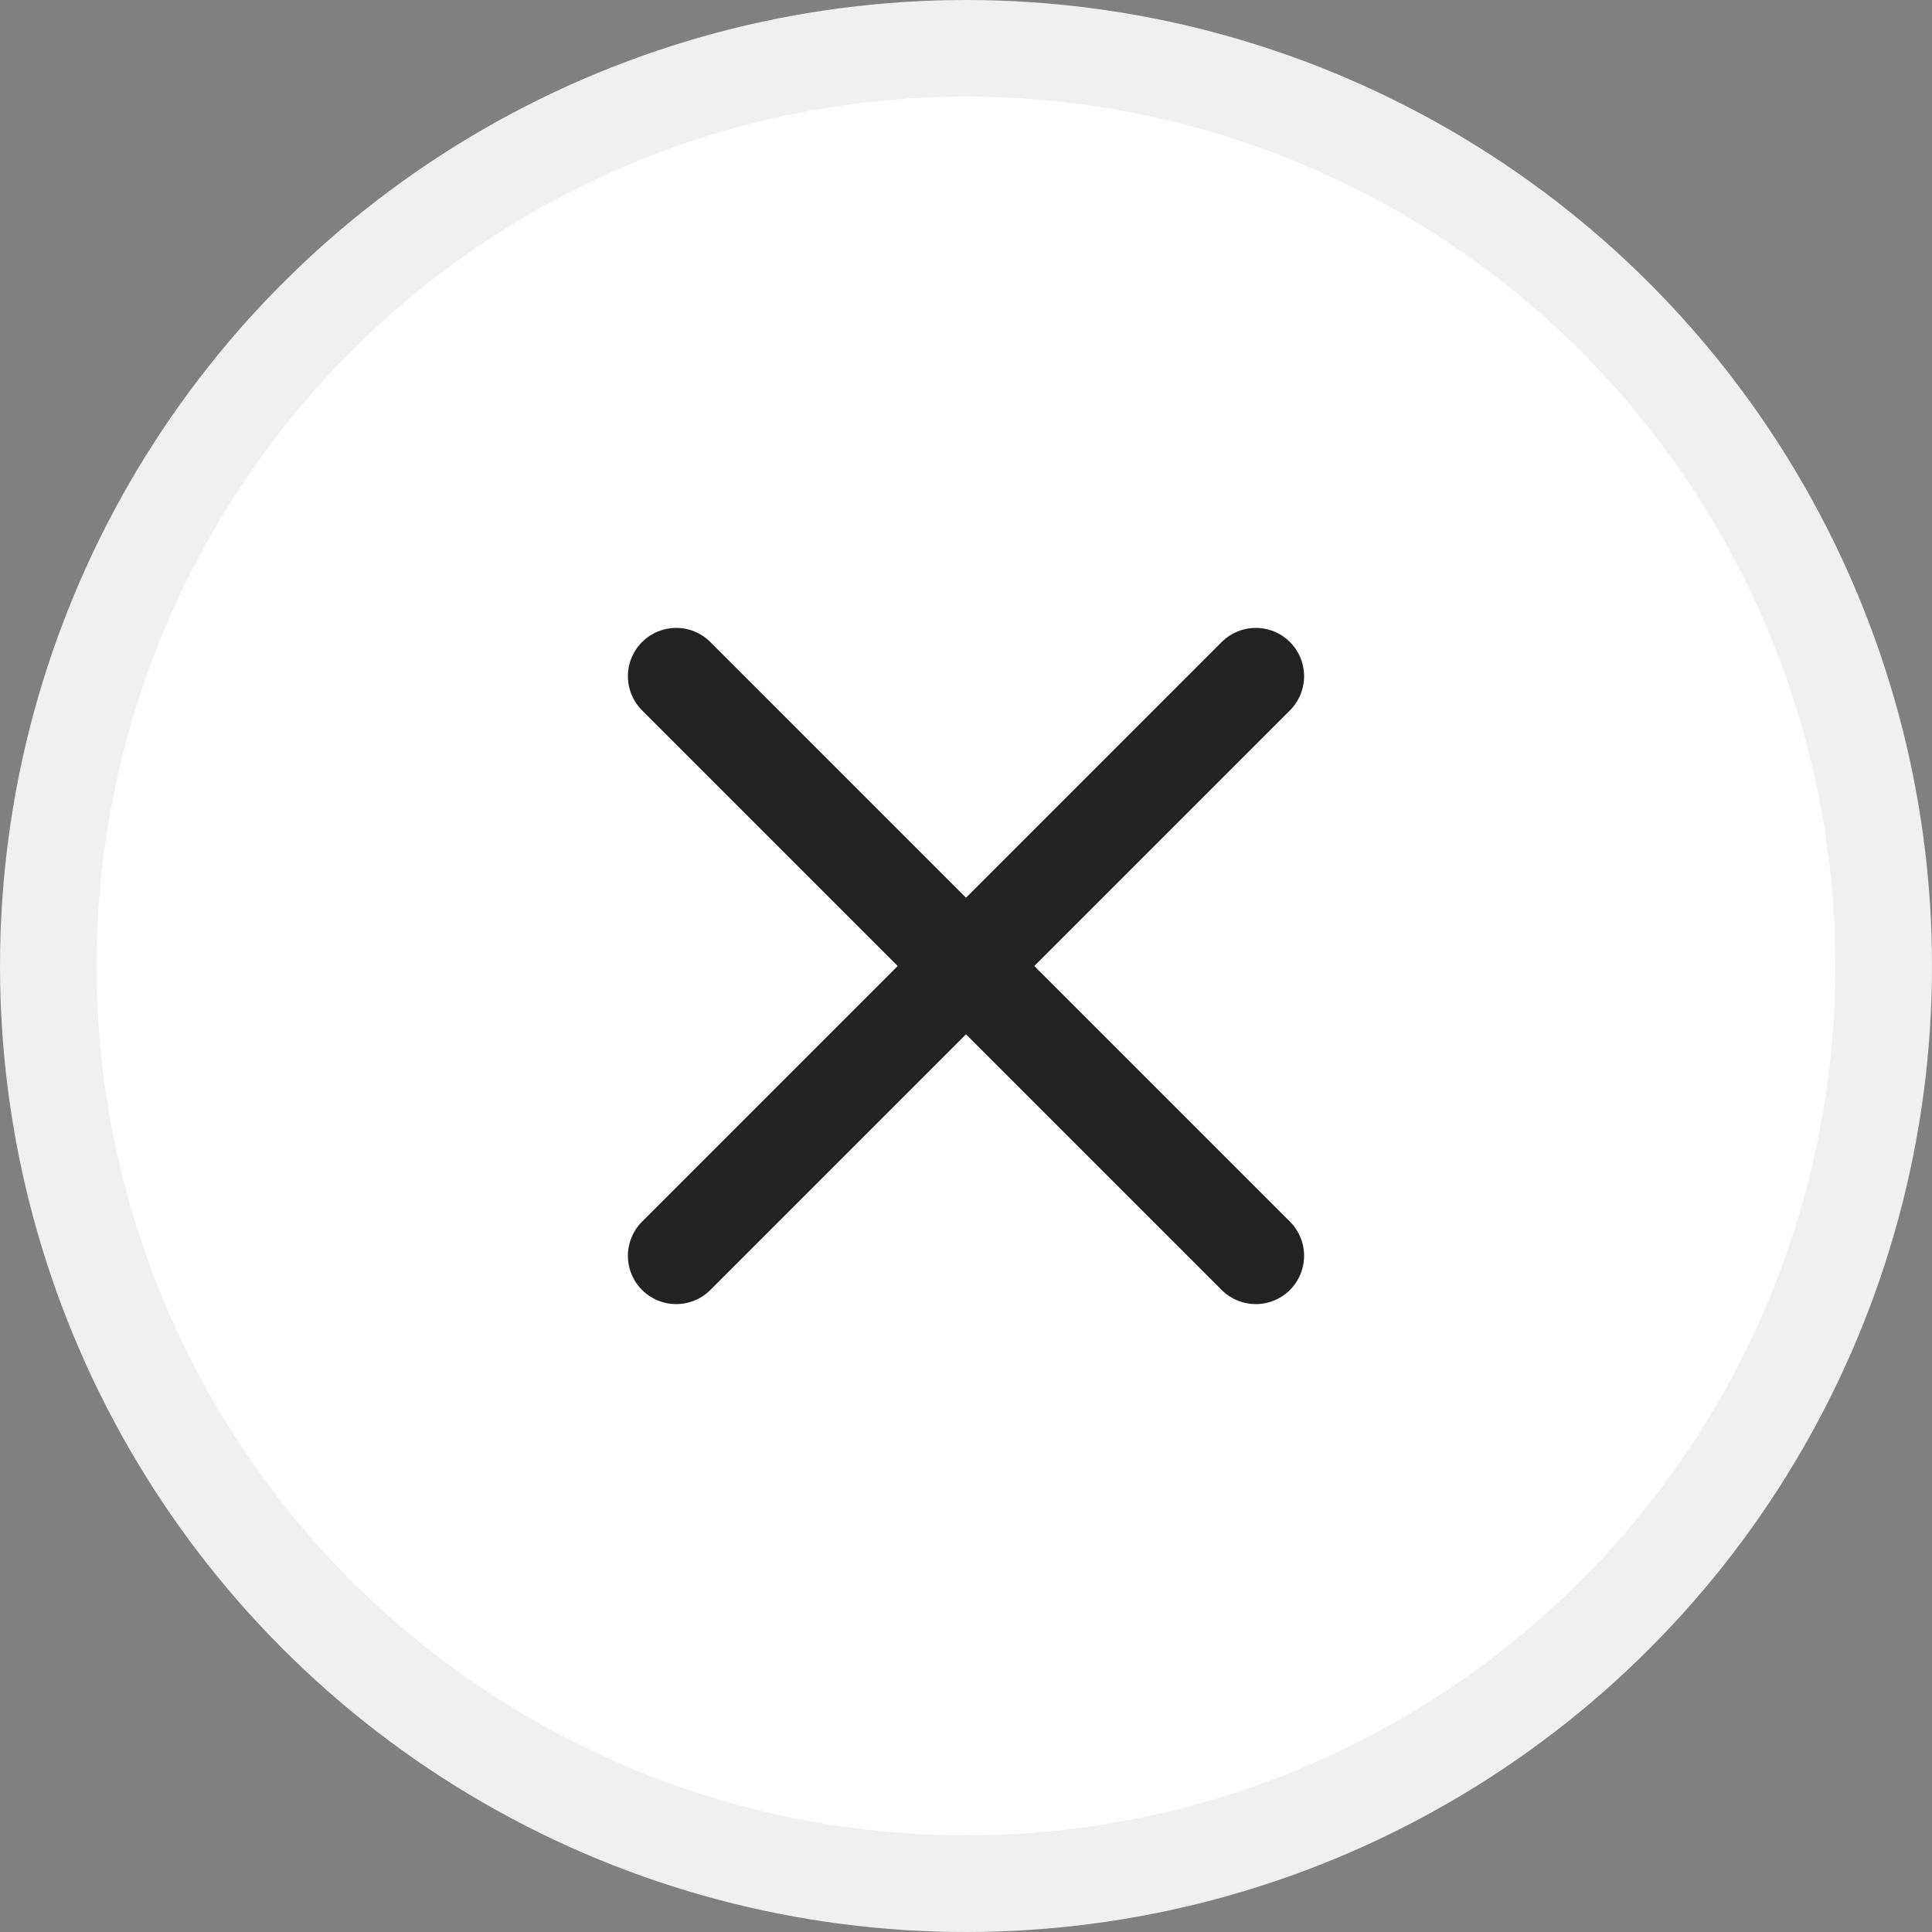
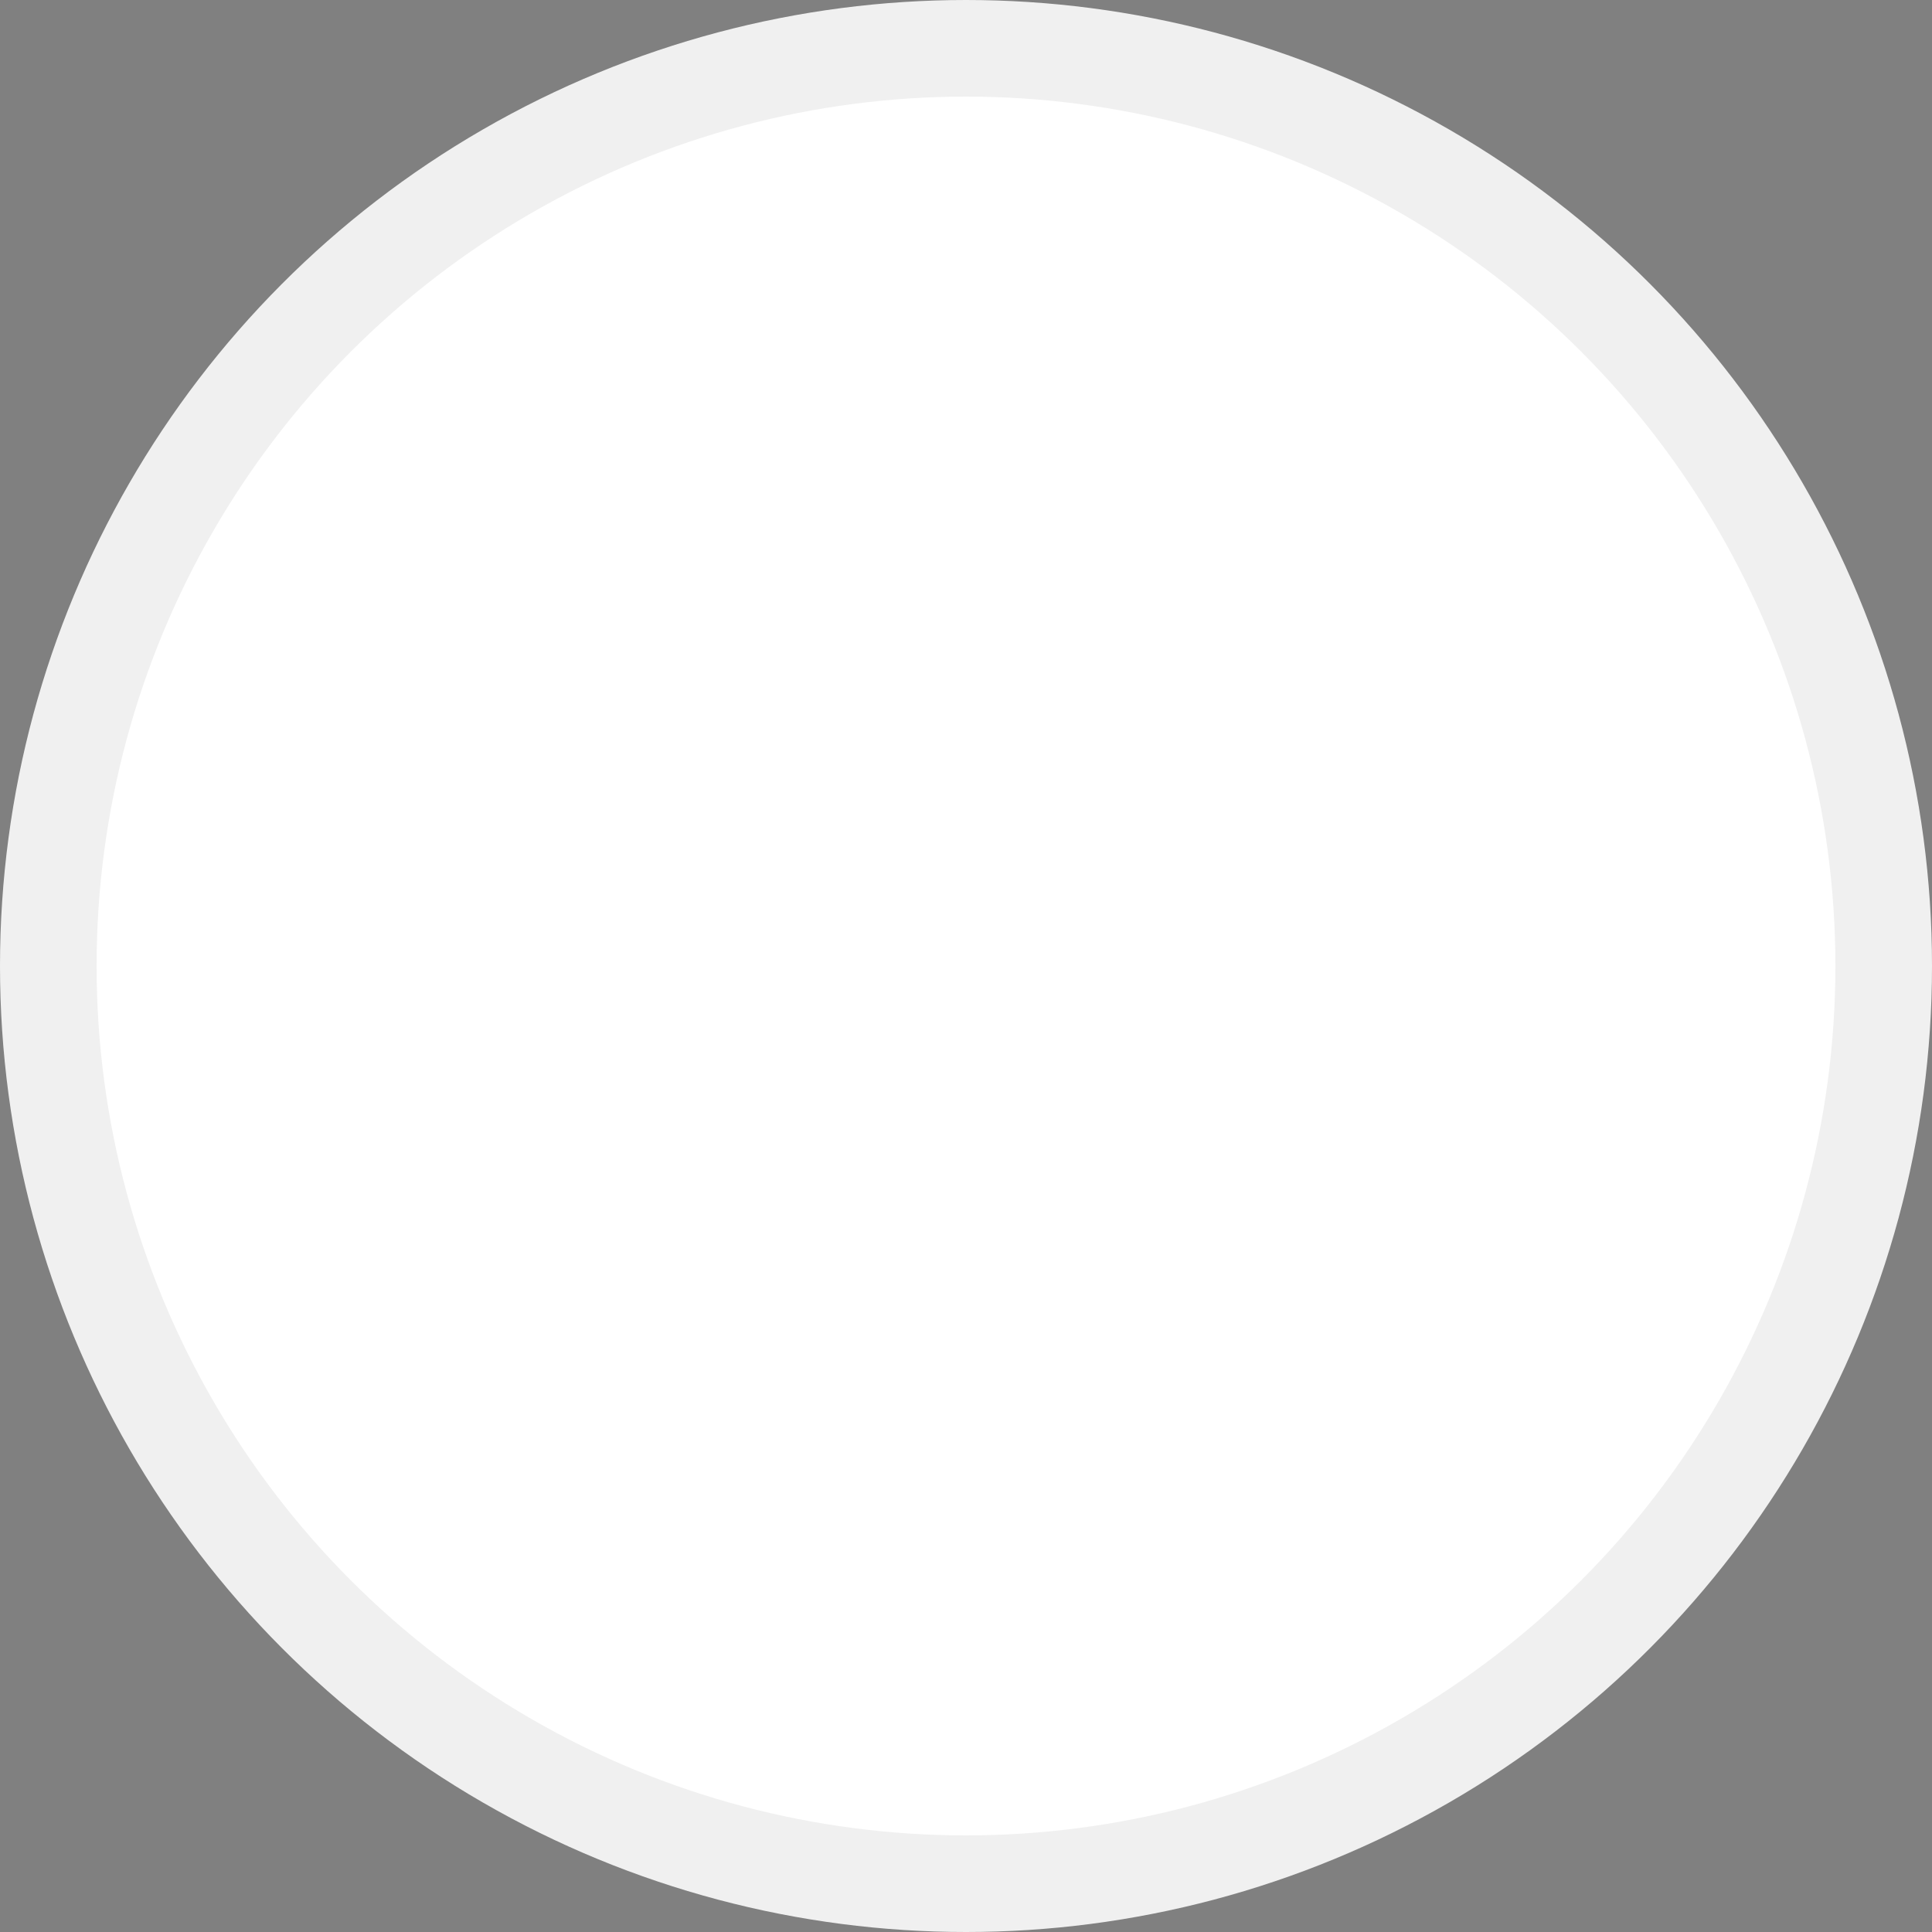
<svg xmlns="http://www.w3.org/2000/svg" width="40" height="40" viewBox="0 0 40 40">
  <rect x="0" y="0" width="40" height="40" fill="#808080" stroke="none" />
  <g fill="none" fill-rule="evenodd" stroke-width="2">
    <circle cx="20" cy="20" r="19" fill="#FFF" stroke="#F0F0F0" />
    <g stroke="#222" stroke-linecap="round" stroke-linejoin="round">
-       <path d="M26 14L14 26M14 14l12 12" />
-     </g>
+       </g>
  </g>
</svg>